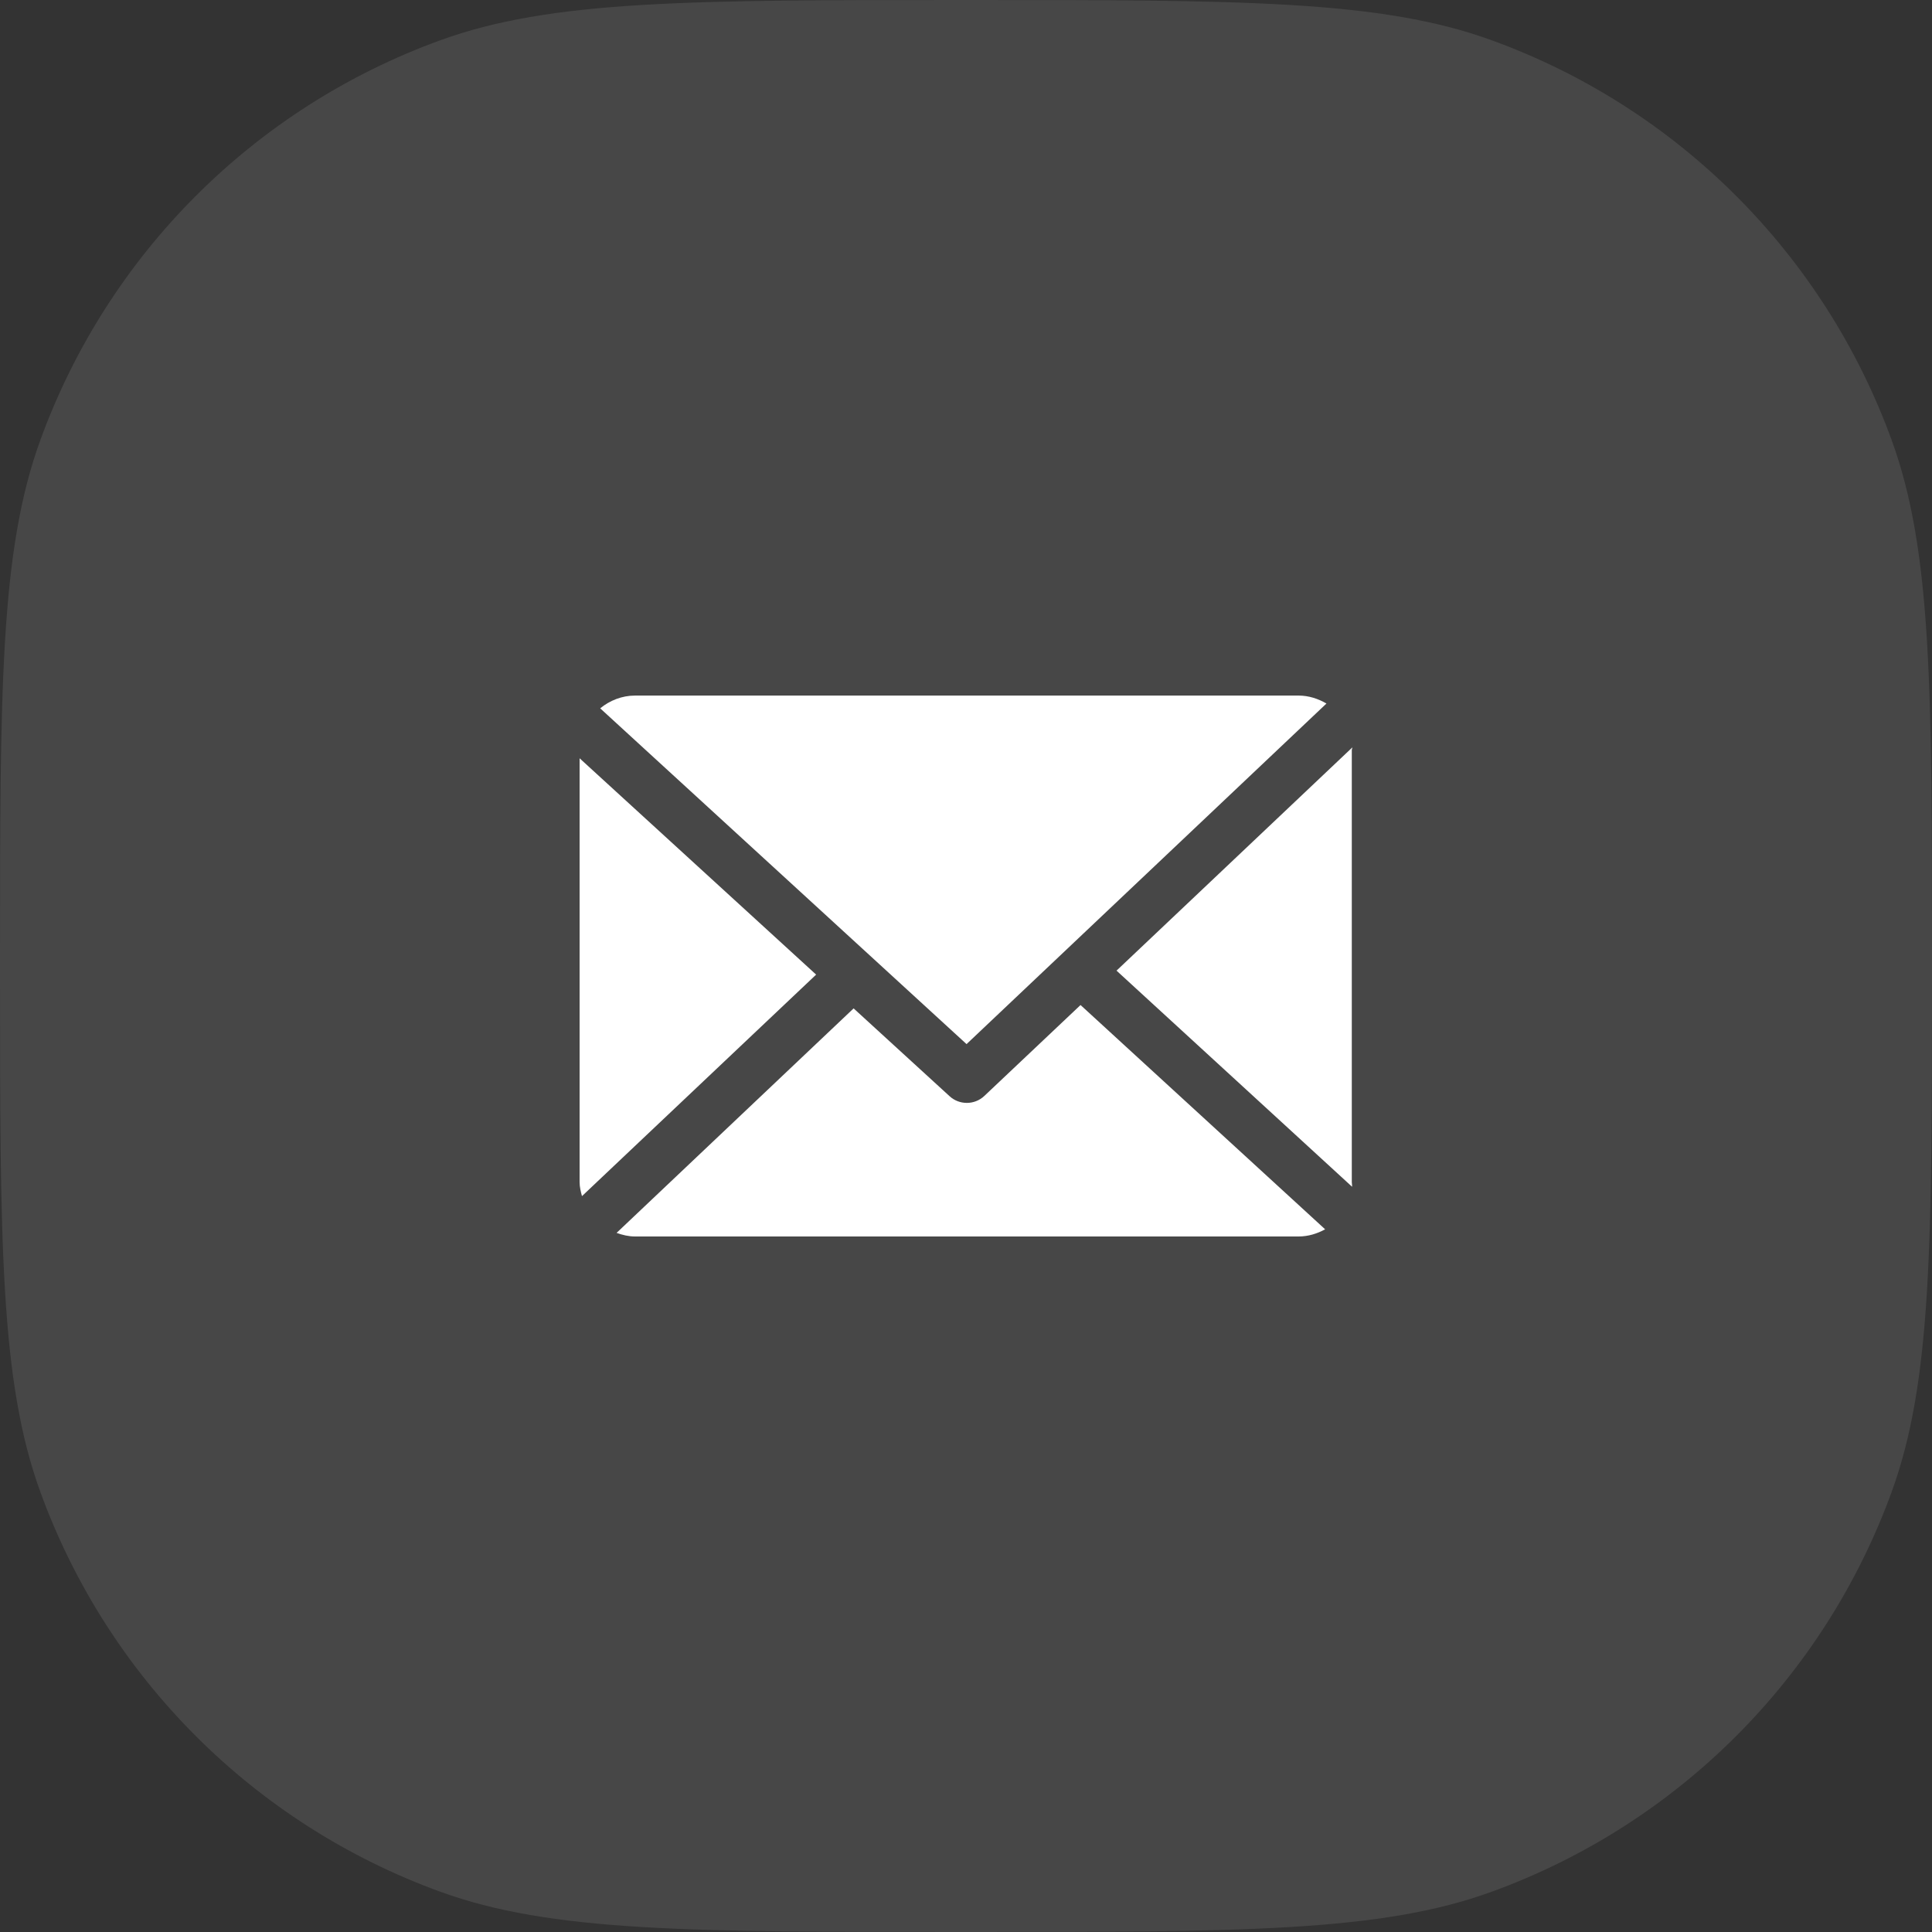
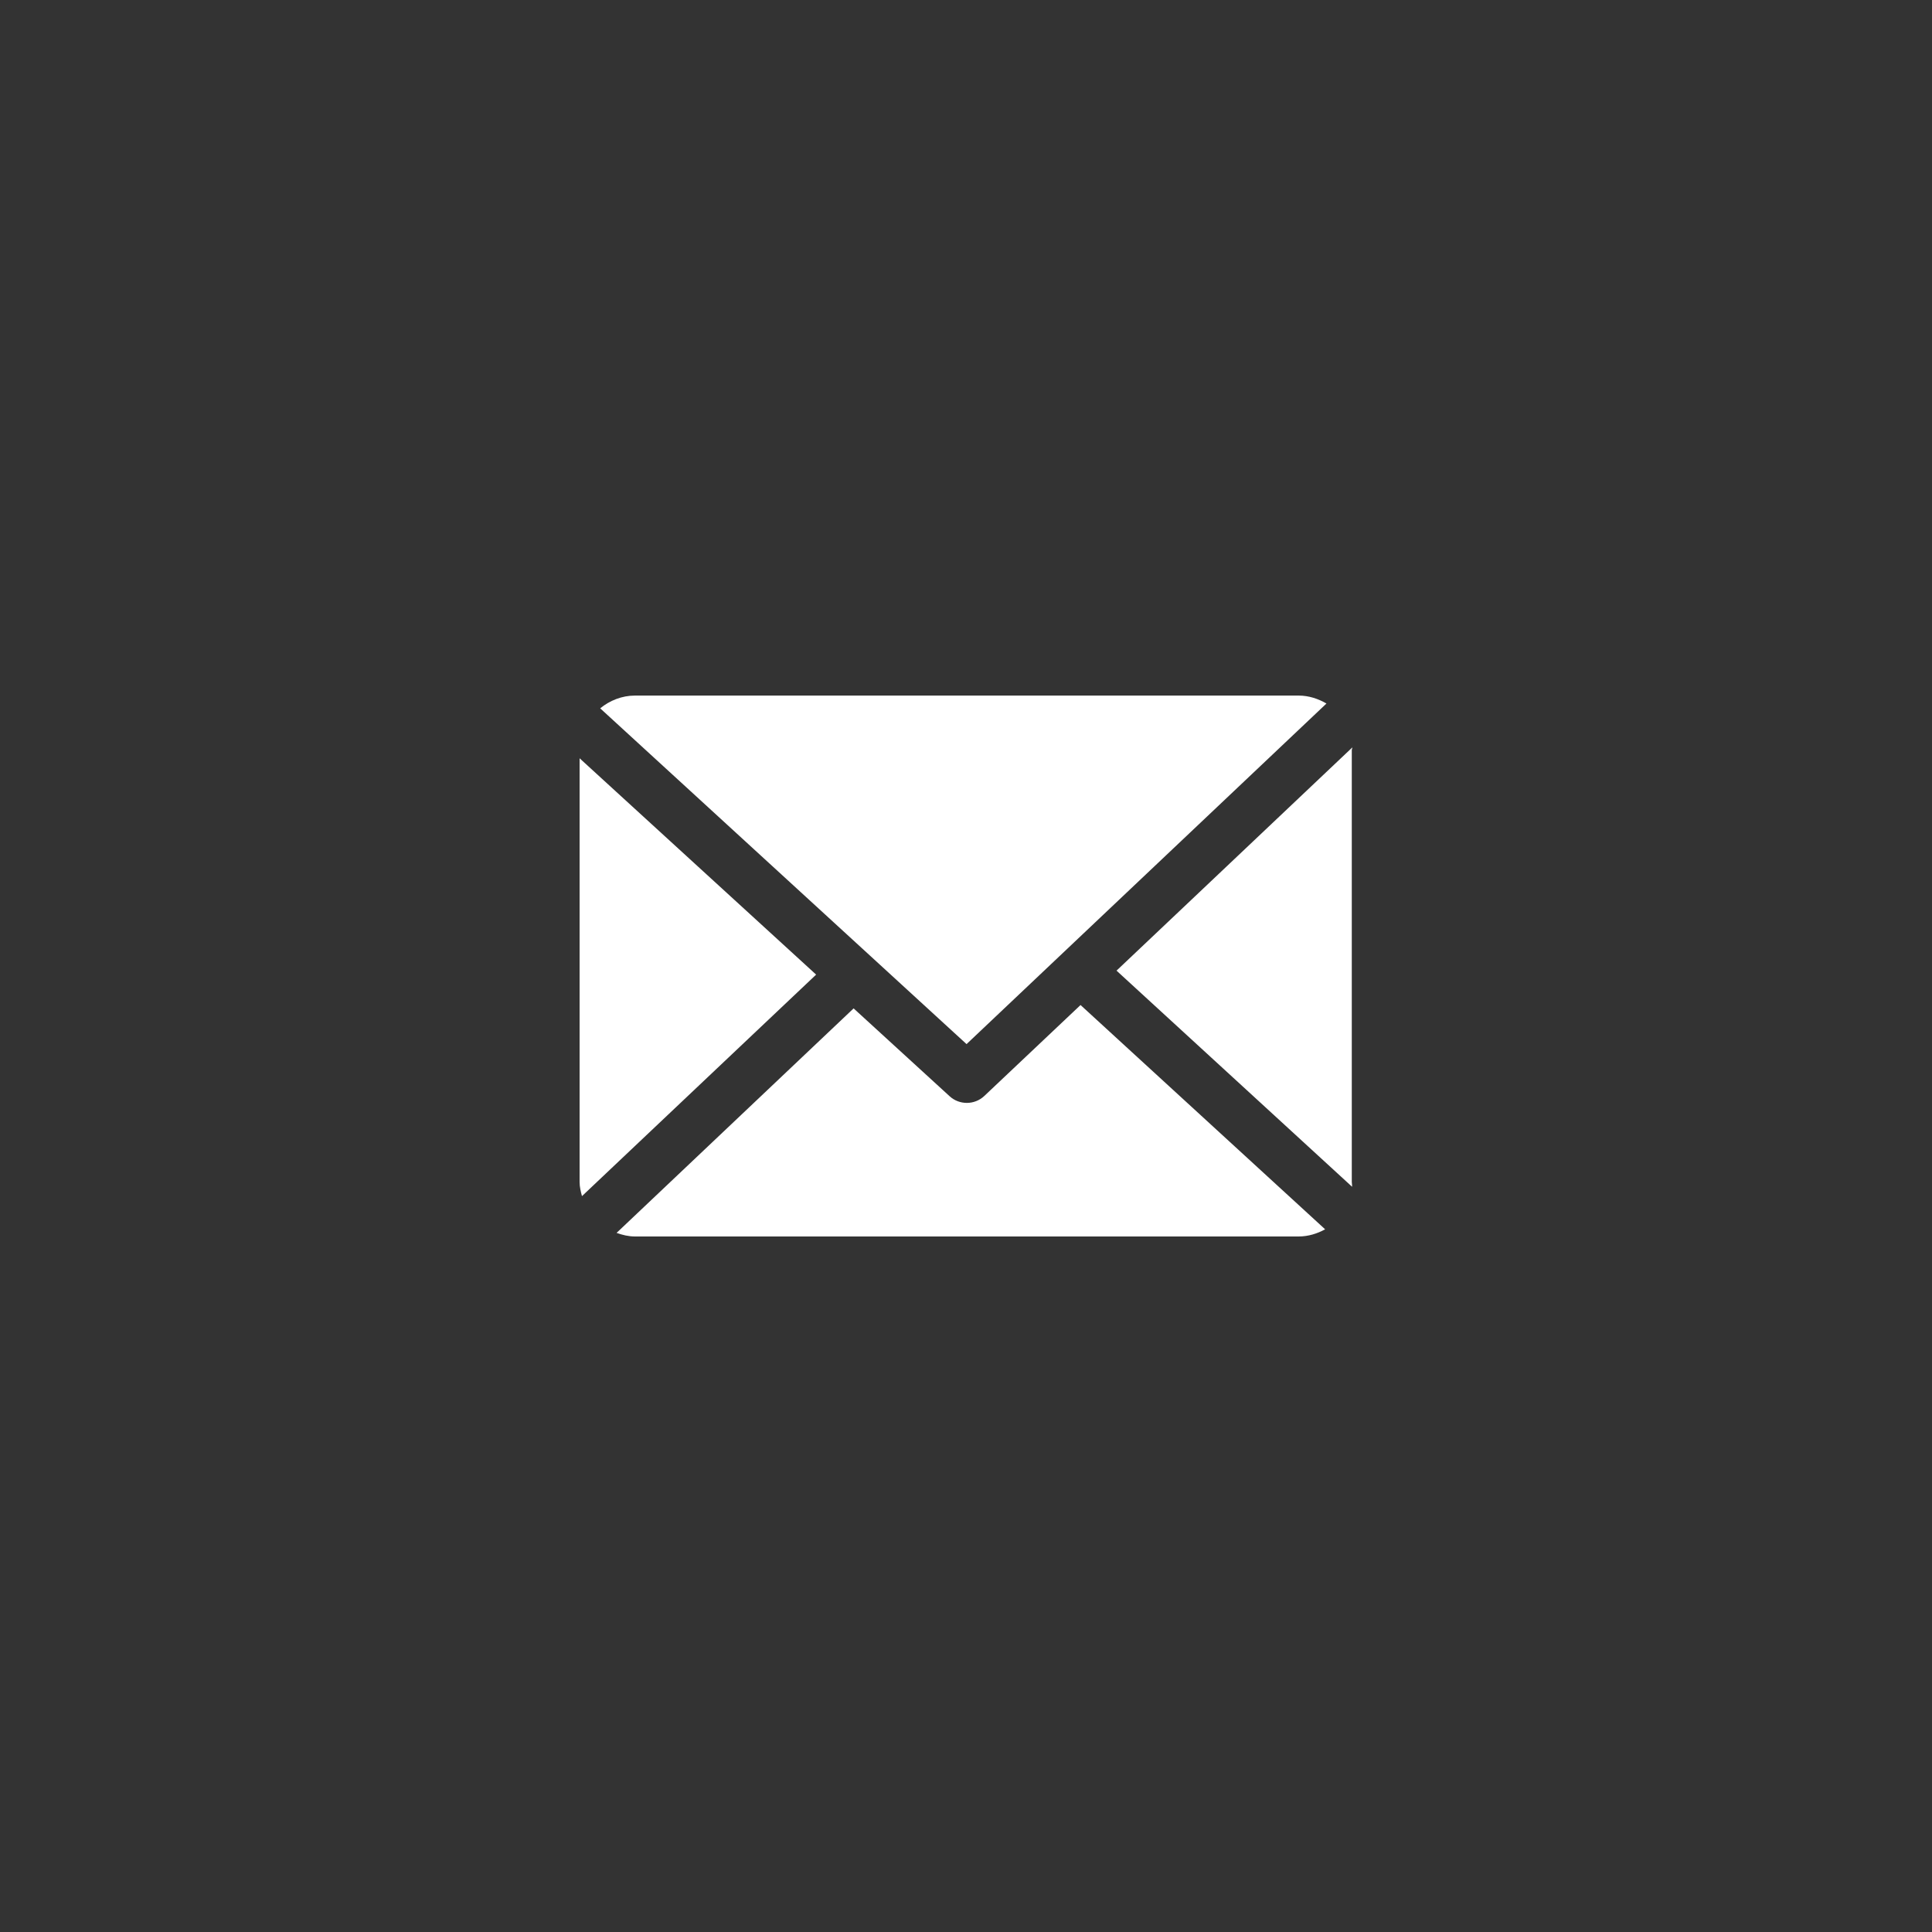
<svg xmlns="http://www.w3.org/2000/svg" width="35px" height="35px" viewBox="0 0 35 35" version="1.1">
  <rect x="0" y="0" width="35" height="35" fill="#333333" stroke="none" />
  <title>Mail</title>
  <g id="Page-1" stroke="none" stroke-width="1" fill="none" fill-rule="evenodd">
    <g id="Slide-20" transform="translate(-1496, -420)" fill="#FFFFFF">
      <g id="Contact" transform="translate(976, 315)">
        <g id="Mail" transform="translate(520, 105)">
-           <path d="M0.731,7.972 C0,9.979 0,12.486 0,17.5 C0,22.514 0,25.021 0.731,27.028 C1.955,30.394 4.606,33.044 7.972,34.269 C9.979,35 12.486,35 17.5,35 C22.514,35 25.021,35 27.028,34.269 C30.394,33.044 33.044,30.394 34.269,27.028 C35,25.021 35,22.514 35,17.5 C35,12.486 35,9.979 34.269,7.972 C33.044,4.606 30.394,1.955 27.028,0.731 C25.021,0 22.514,0 17.5,0 C12.486,0 9.979,0 7.972,0.731 C4.606,1.955 1.955,4.606 0.731,7.972 L0.731,7.972 Z" id="Combined-Shape" fill-opacity="0.1" />
-           <path d="M19.575,18.207 L24.006,22.27 C23.864,22.348 23.7,22.4 23.526,22.4 L11.504,22.4 C11.386,22.4 11.274,22.372 11.17,22.335 L15.464,18.268 L17.204,19.86 C17.291,19.94 17.403,19.98 17.515,19.98 C17.629,19.98 17.743,19.938 17.831,19.855 L19.575,18.207 Z M10.5,13.737 L14.785,17.656 L10.543,21.669 C10.521,21.587 10.5,21.502 10.5,21.414 L10.5,13.737 Z M24.499,13.54 C24.5,13.556 24.489,13.571 24.489,13.587 L24.489,21.414 C24.489,21.443 24.497,21.471 24.494,21.499 L20.227,17.584 L24.499,13.54 Z M23.526,12.601 C23.71,12.601 23.882,12.659 24.03,12.745 L17.51,18.915 L10.873,12.832 C11.044,12.692 11.264,12.601 11.504,12.601 L23.526,12.601 Z" id="Combined-Shape" fill-rule="nonzero" />
+           <path d="M19.575,18.207 L24.006,22.27 C23.864,22.348 23.7,22.4 23.526,22.4 L11.504,22.4 C11.386,22.4 11.274,22.372 11.17,22.335 L15.464,18.268 L17.204,19.86 C17.291,19.94 17.403,19.98 17.515,19.98 C17.629,19.98 17.743,19.938 17.831,19.855 L19.575,18.207 Z M10.5,13.737 L14.785,17.656 L10.543,21.669 C10.521,21.587 10.5,21.502 10.5,21.414 L10.5,13.737 M24.499,13.54 C24.5,13.556 24.489,13.571 24.489,13.587 L24.489,21.414 C24.489,21.443 24.497,21.471 24.494,21.499 L20.227,17.584 L24.499,13.54 Z M23.526,12.601 C23.71,12.601 23.882,12.659 24.03,12.745 L17.51,18.915 L10.873,12.832 C11.044,12.692 11.264,12.601 11.504,12.601 L23.526,12.601 Z" id="Combined-Shape" fill-rule="nonzero" />
        </g>
      </g>
    </g>
  </g>
</svg>